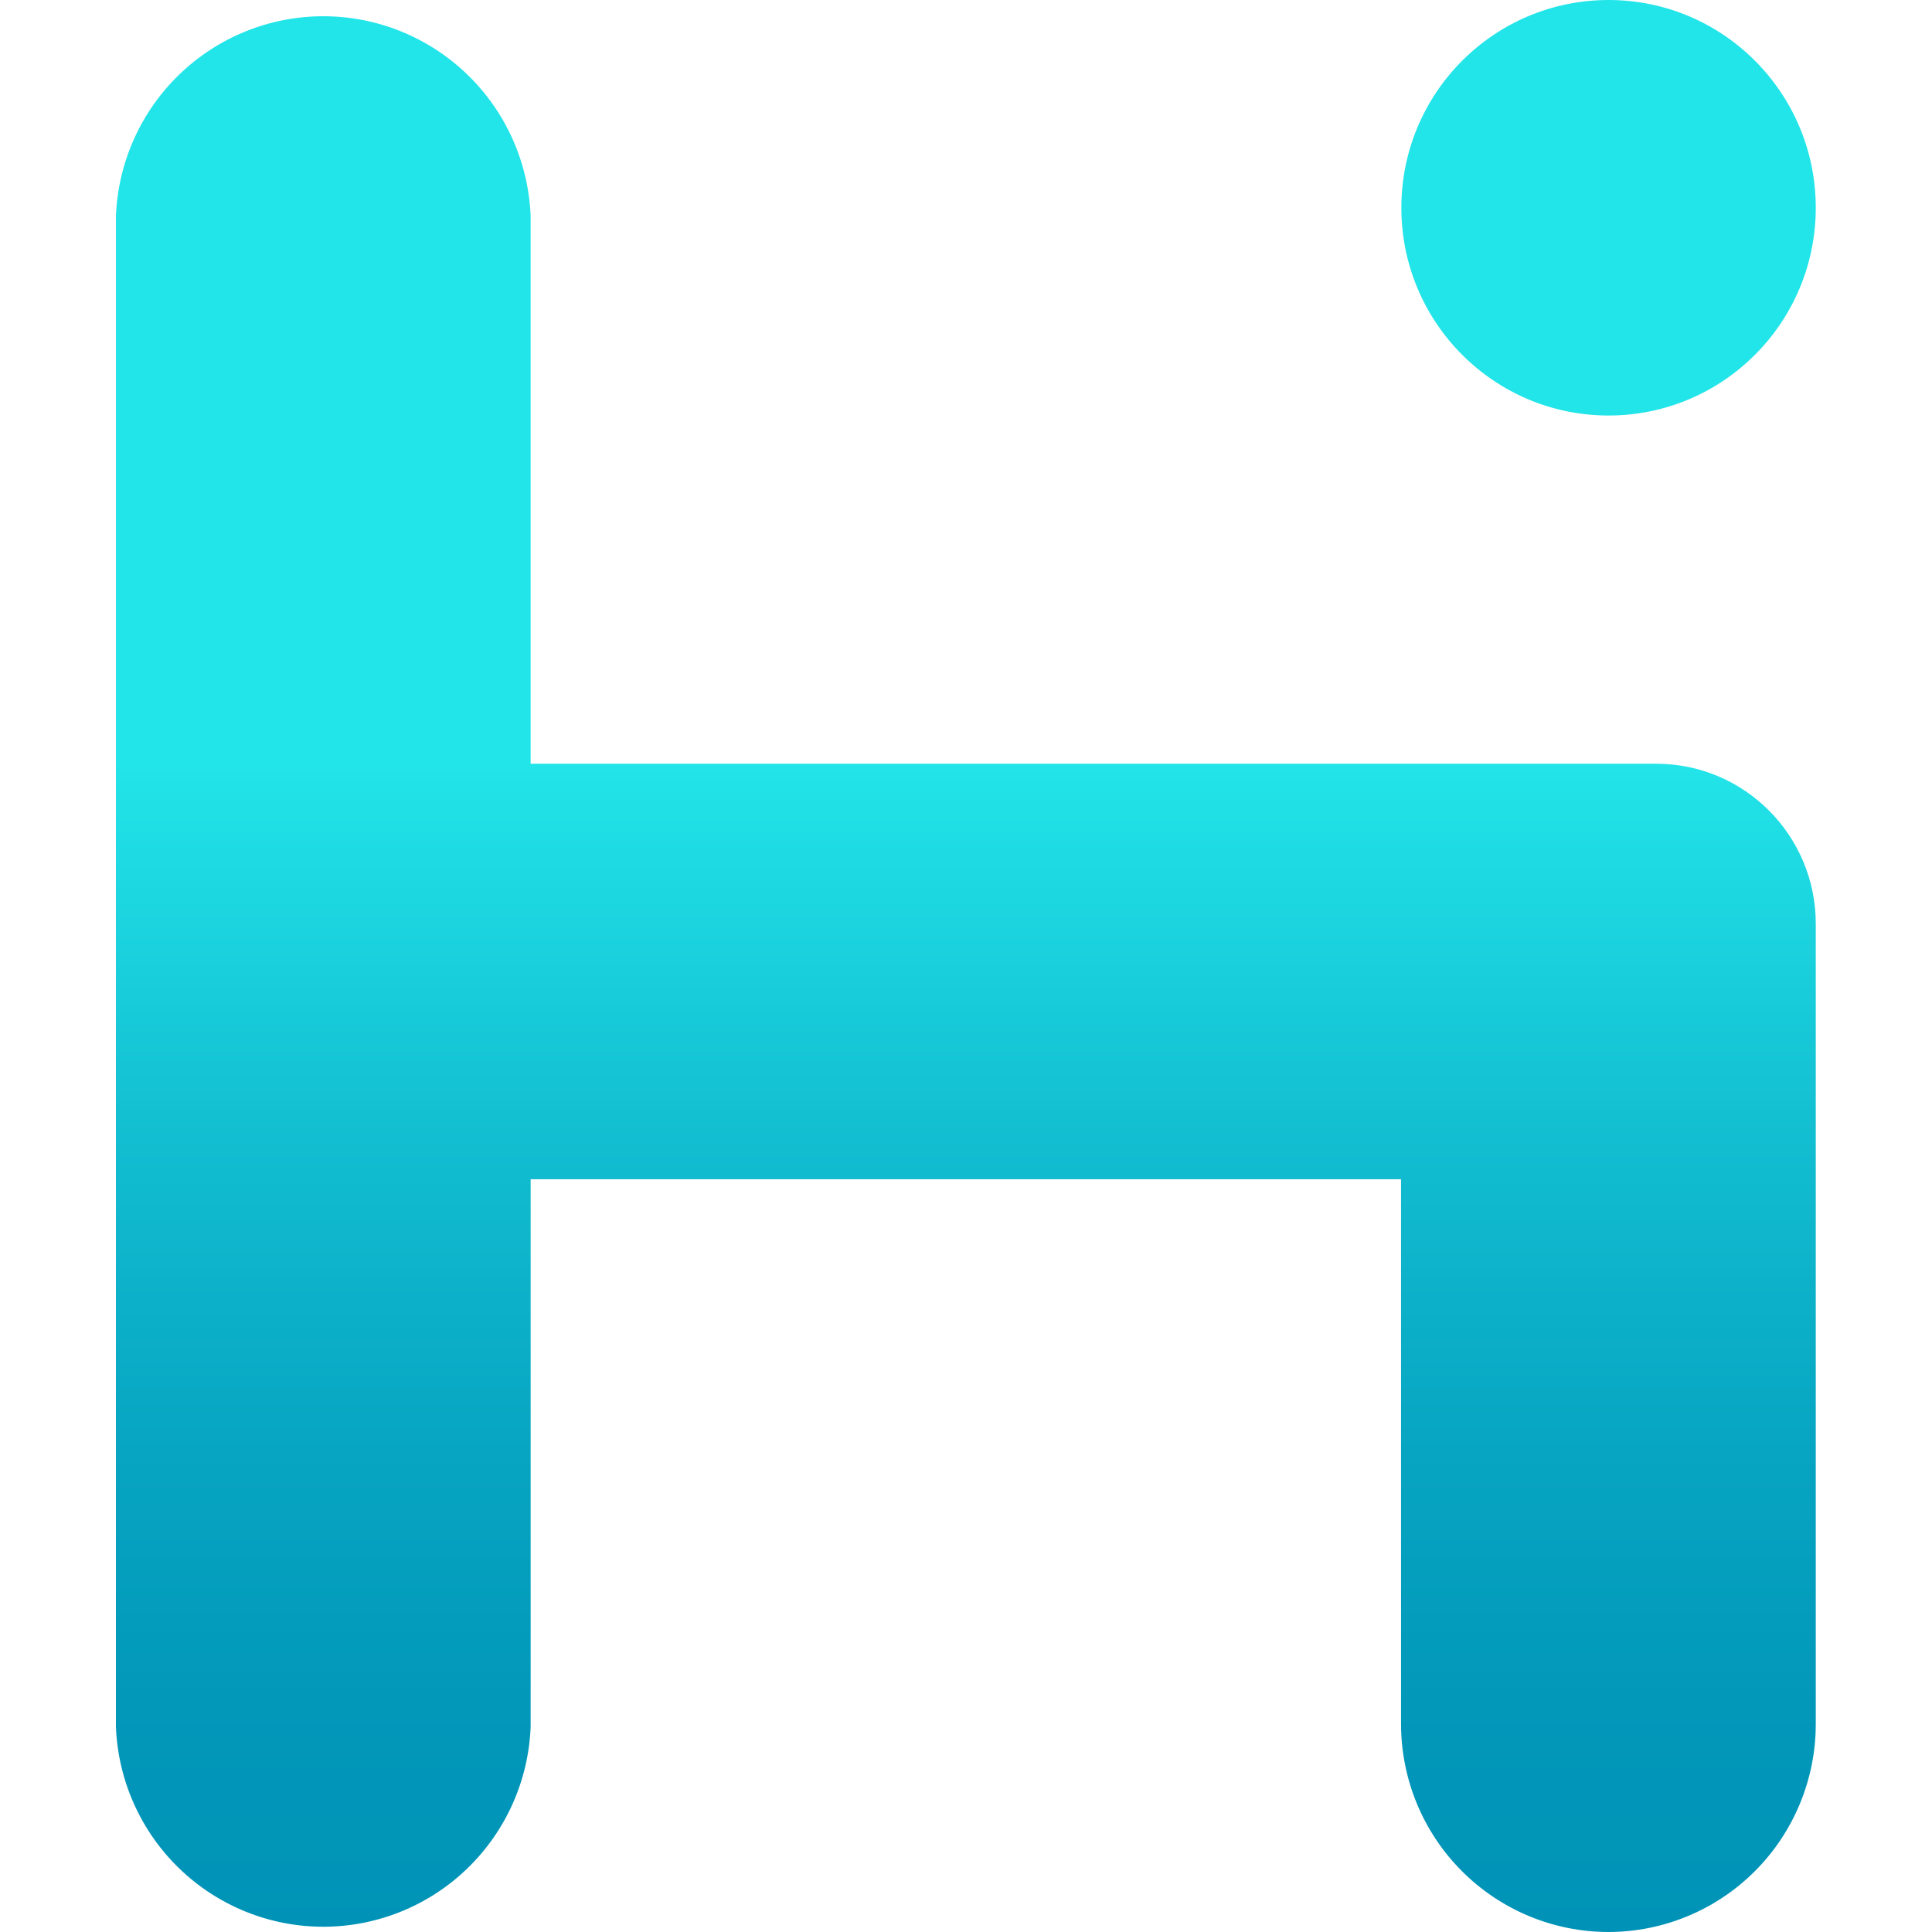
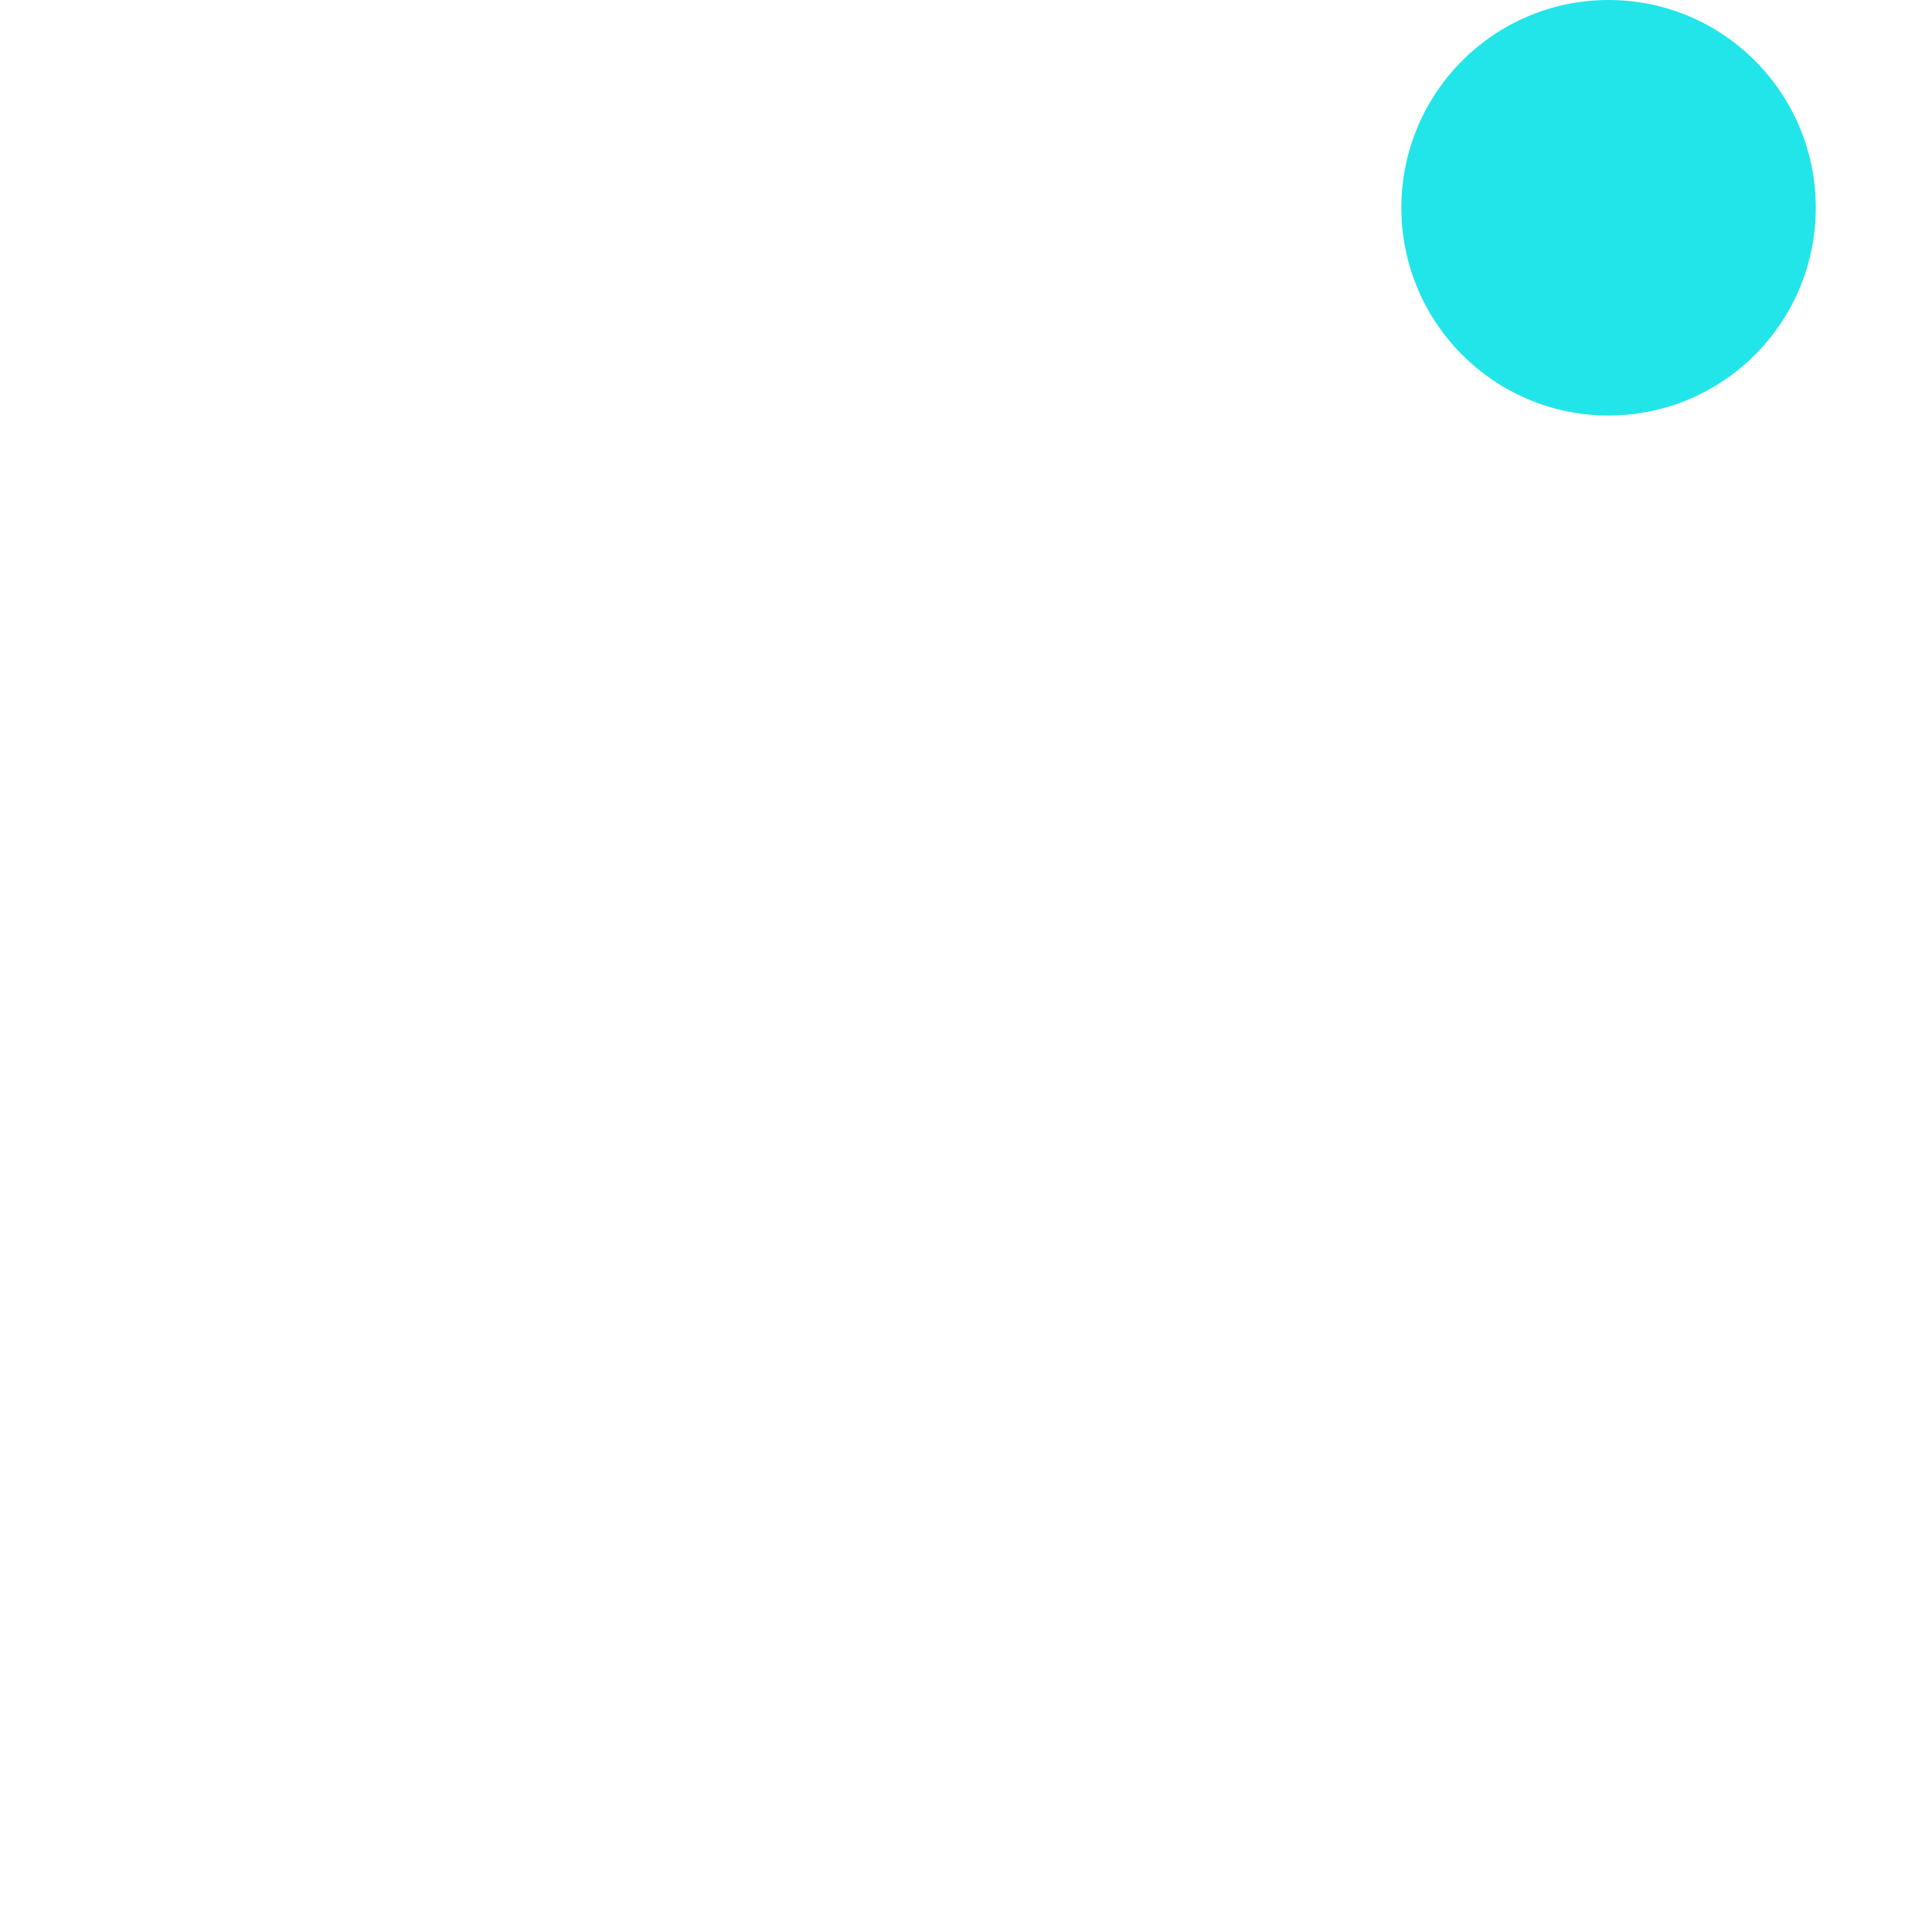
<svg xmlns="http://www.w3.org/2000/svg" width="100" height="100" viewBox="0 0 100 100" fill="none">
  <path d="M83.259 21.507C89.182 21.507 93.984 16.693 93.984 10.754C93.984 4.815 89.182 0 83.259 0C77.335 0 72.534 4.815 72.534 10.754C72.534 16.693 77.335 21.507 83.259 21.507Z" fill="url(#paint0_linear_3405_1749)" />
-   <path d="M85.725 39.531L27.466 39.53V11.192C27.358 8.41 26.18 5.778 24.179 3.849C22.178 1.919 19.509 0.841 16.733 0.841C13.957 0.841 11.288 1.919 9.287 3.849C7.286 5.778 6.108 8.41 6 11.192V89.377C6.108 92.158 7.286 94.79 9.287 96.72C11.288 98.65 13.957 99.728 16.733 99.728C19.509 99.728 22.178 98.65 24.179 96.72C26.18 94.79 27.358 92.158 27.466 89.377V61.038H72.518V89.23C72.518 92.087 73.649 94.826 75.664 96.846C77.678 98.865 80.41 100 83.259 100C86.105 99.996 88.833 98.859 90.844 96.84C92.854 94.821 93.984 92.084 93.984 89.23V47.812C93.984 43.239 90.286 39.531 85.725 39.531Z" fill="url(#paint1_linear_3405_1749)" />
  <defs>
    <linearGradient id="paint0_linear_3405_1749" x1="5.933" y1="50" x2="93.984" y2="50" gradientUnits="userSpaceOnUse">
      <stop stop-color="#22E5E9" />
      <stop offset="1" stop-color="#22E5E9" />
    </linearGradient>
    <linearGradient id="paint1_linear_3405_1749" x1="83.259" y1="39.531" x2="83.259" y2="100" gradientUnits="userSpaceOnUse">
      <stop stop-color="#22E5E9" />
      <stop offset="0.02" stop-color="#21E2E7" />
      <stop offset="0.3" stop-color="#13C0D2" />
      <stop offset="0.56" stop-color="#08A7C3" />
      <stop offset="0.8" stop-color="#0298BA" />
      <stop offset="1" stop-color="#0093B7" />
    </linearGradient>
  </defs>
</svg>